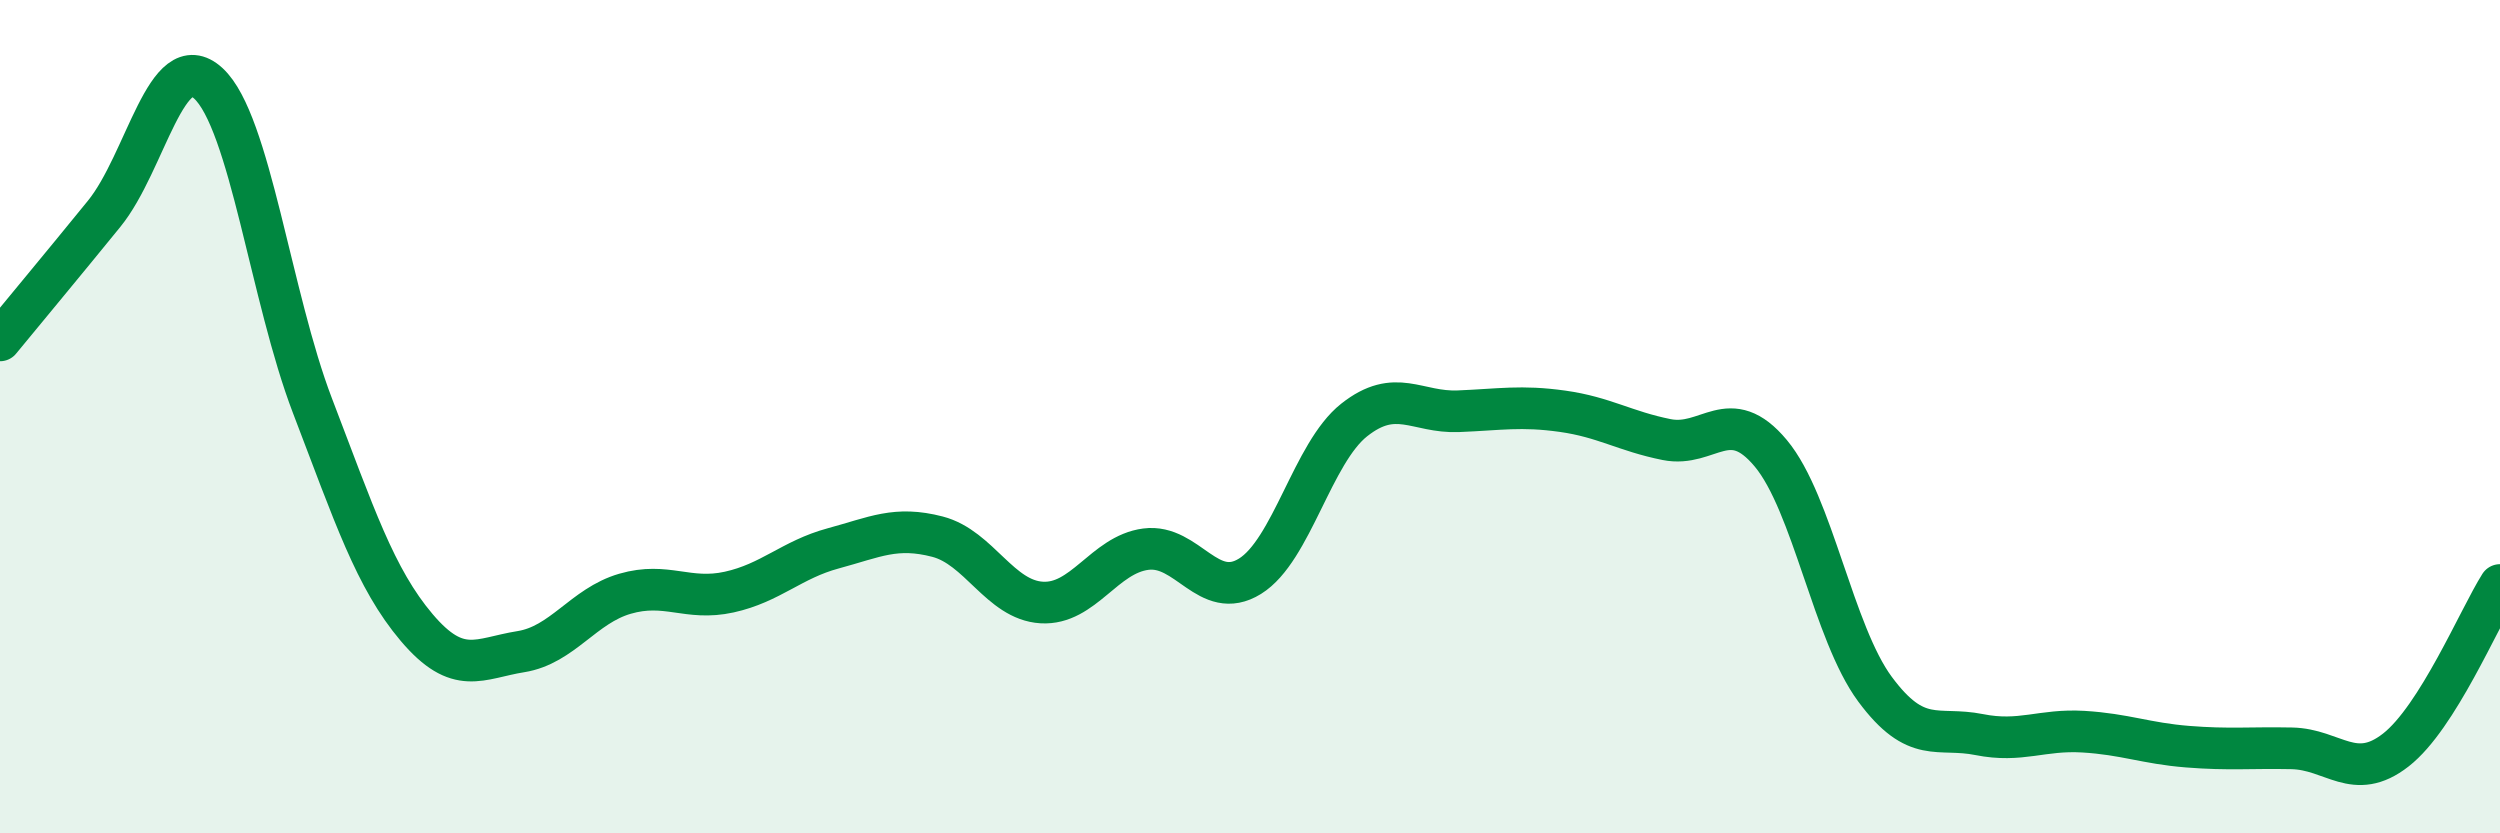
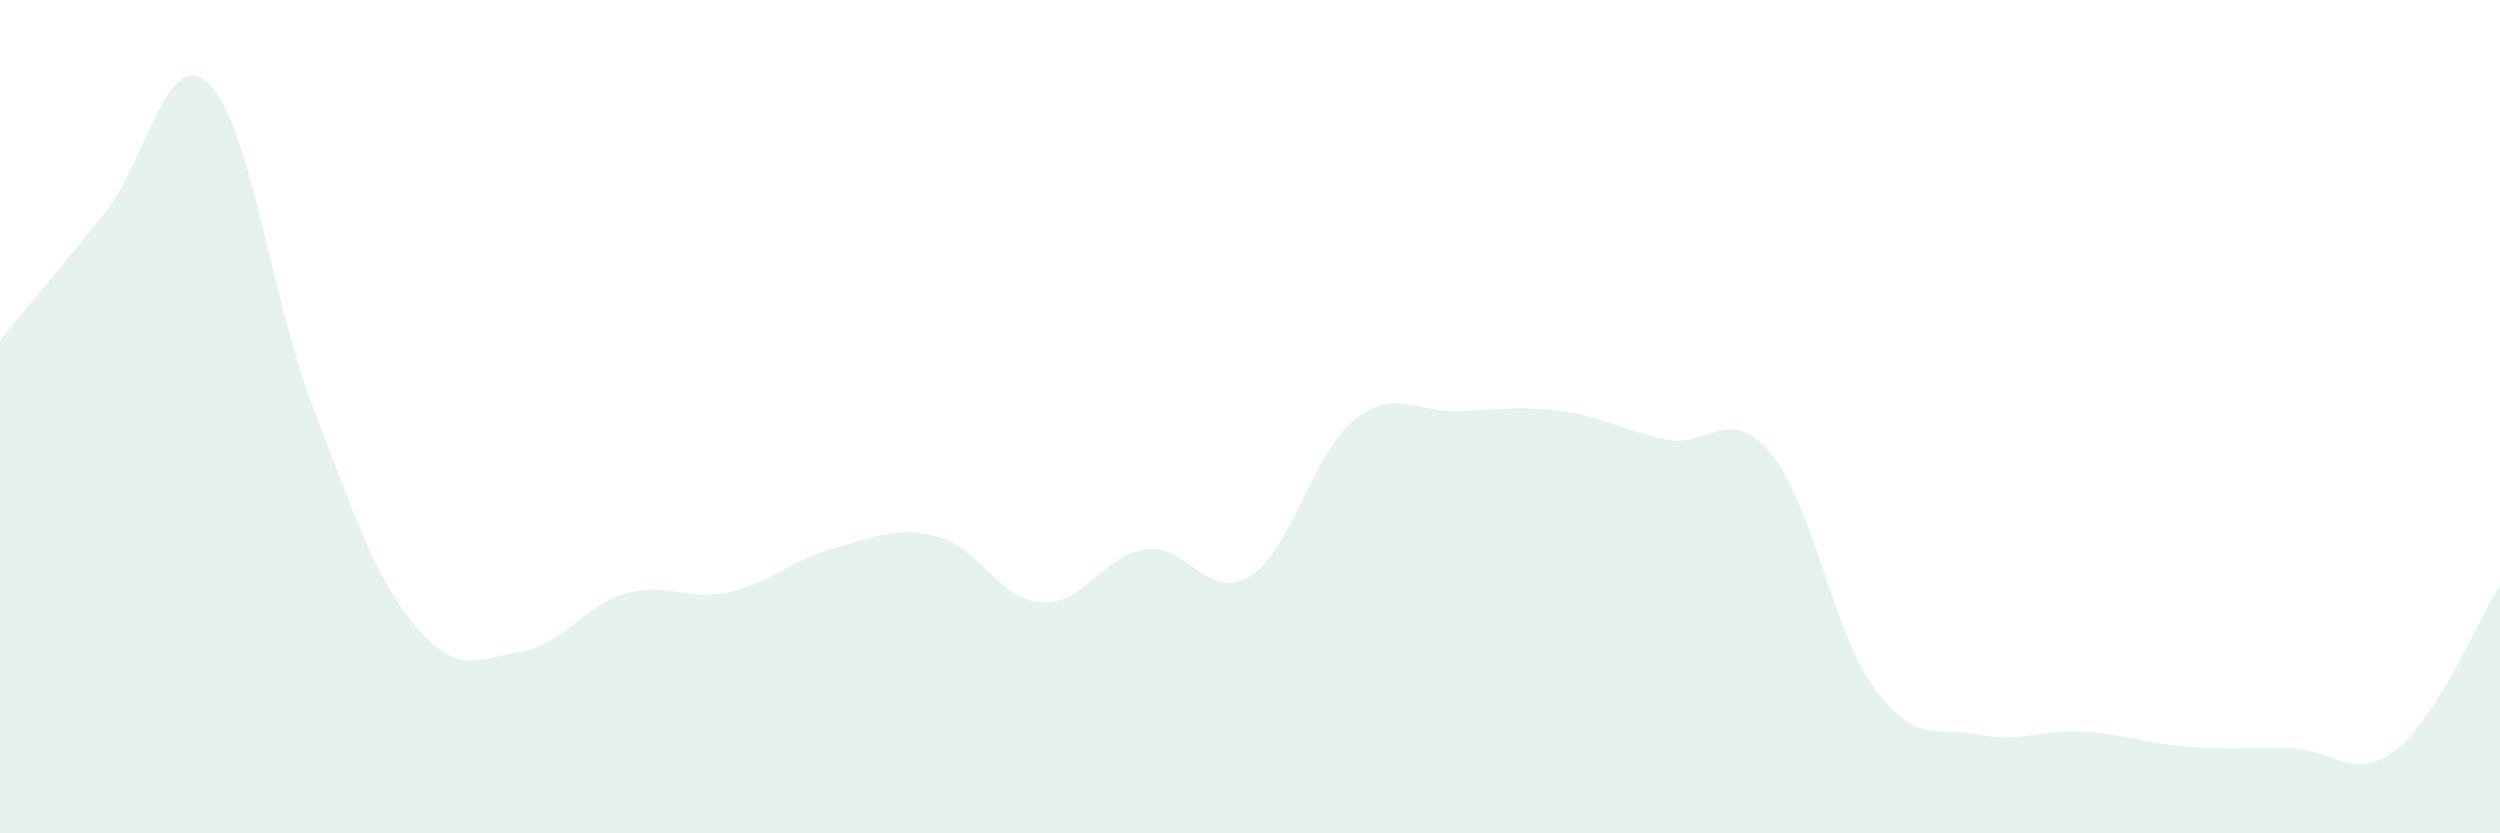
<svg xmlns="http://www.w3.org/2000/svg" width="60" height="20" viewBox="0 0 60 20">
  <path d="M 0,8.17 C 0.5,7.56 1.5,6.36 2.5,5.13 C 3.5,3.9 4,1.08 5,2 C 6,2.92 6.5,7.13 7.5,9.74 C 8.5,12.35 9,13.88 10,15.06 C 11,16.24 11.5,15.8 12.5,15.64 C 13.5,15.48 14,14.54 15,14.25 C 16,13.96 16.5,14.43 17.5,14.21 C 18.5,13.99 19,13.43 20,13.16 C 21,12.89 21.5,12.62 22.5,12.88 C 23.5,13.14 24,14.4 25,14.46 C 26,14.52 26.5,13.31 27.5,13.18 C 28.5,13.05 29,14.45 30,13.83 C 31,13.21 31.5,10.87 32.5,10.08 C 33.5,9.29 34,9.91 35,9.87 C 36,9.83 36.5,9.73 37.5,9.87 C 38.5,10.01 39,10.35 40,10.55 C 41,10.75 41.5,9.68 42.5,10.88 C 43.5,12.08 44,15.19 45,16.54 C 46,17.89 46.5,17.43 47.5,17.63 C 48.5,17.83 49,17.5 50,17.56 C 51,17.62 51.5,17.84 52.5,17.92 C 53.5,18 54,17.94 55,17.96 C 56,17.98 56.5,18.78 57.5,18 C 58.5,17.22 59.5,14.83 60,14.04L60 20L0 20Z" fill="#008740" opacity="0.1" stroke-linecap="round" stroke-linejoin="round" />
-   <path d="M 0,8.17 C 0.5,7.56 1.5,6.36 2.5,5.13 C 3.5,3.9 4,1.08 5,2 C 6,2.92 6.5,7.13 7.5,9.74 C 8.5,12.35 9,13.88 10,15.06 C 11,16.24 11.5,15.8 12.5,15.64 C 13.5,15.48 14,14.54 15,14.25 C 16,13.96 16.5,14.43 17.5,14.21 C 18.5,13.99 19,13.43 20,13.16 C 21,12.89 21.5,12.62 22.5,12.88 C 23.5,13.14 24,14.4 25,14.46 C 26,14.52 26.5,13.31 27.5,13.18 C 28.5,13.05 29,14.45 30,13.83 C 31,13.21 31.5,10.87 32.5,10.08 C 33.5,9.29 34,9.91 35,9.87 C 36,9.83 36.5,9.73 37.5,9.87 C 38.5,10.01 39,10.35 40,10.55 C 41,10.75 41.5,9.68 42.5,10.88 C 43.5,12.08 44,15.19 45,16.54 C 46,17.89 46.5,17.43 47.5,17.63 C 48.5,17.83 49,17.5 50,17.56 C 51,17.62 51.5,17.84 52.5,17.92 C 53.5,18 54,17.94 55,17.96 C 56,17.98 56.5,18.78 57.5,18 C 58.5,17.22 59.5,14.83 60,14.04" stroke="#008740" stroke-width="1" fill="none" stroke-linecap="round" stroke-linejoin="round" />
</svg>